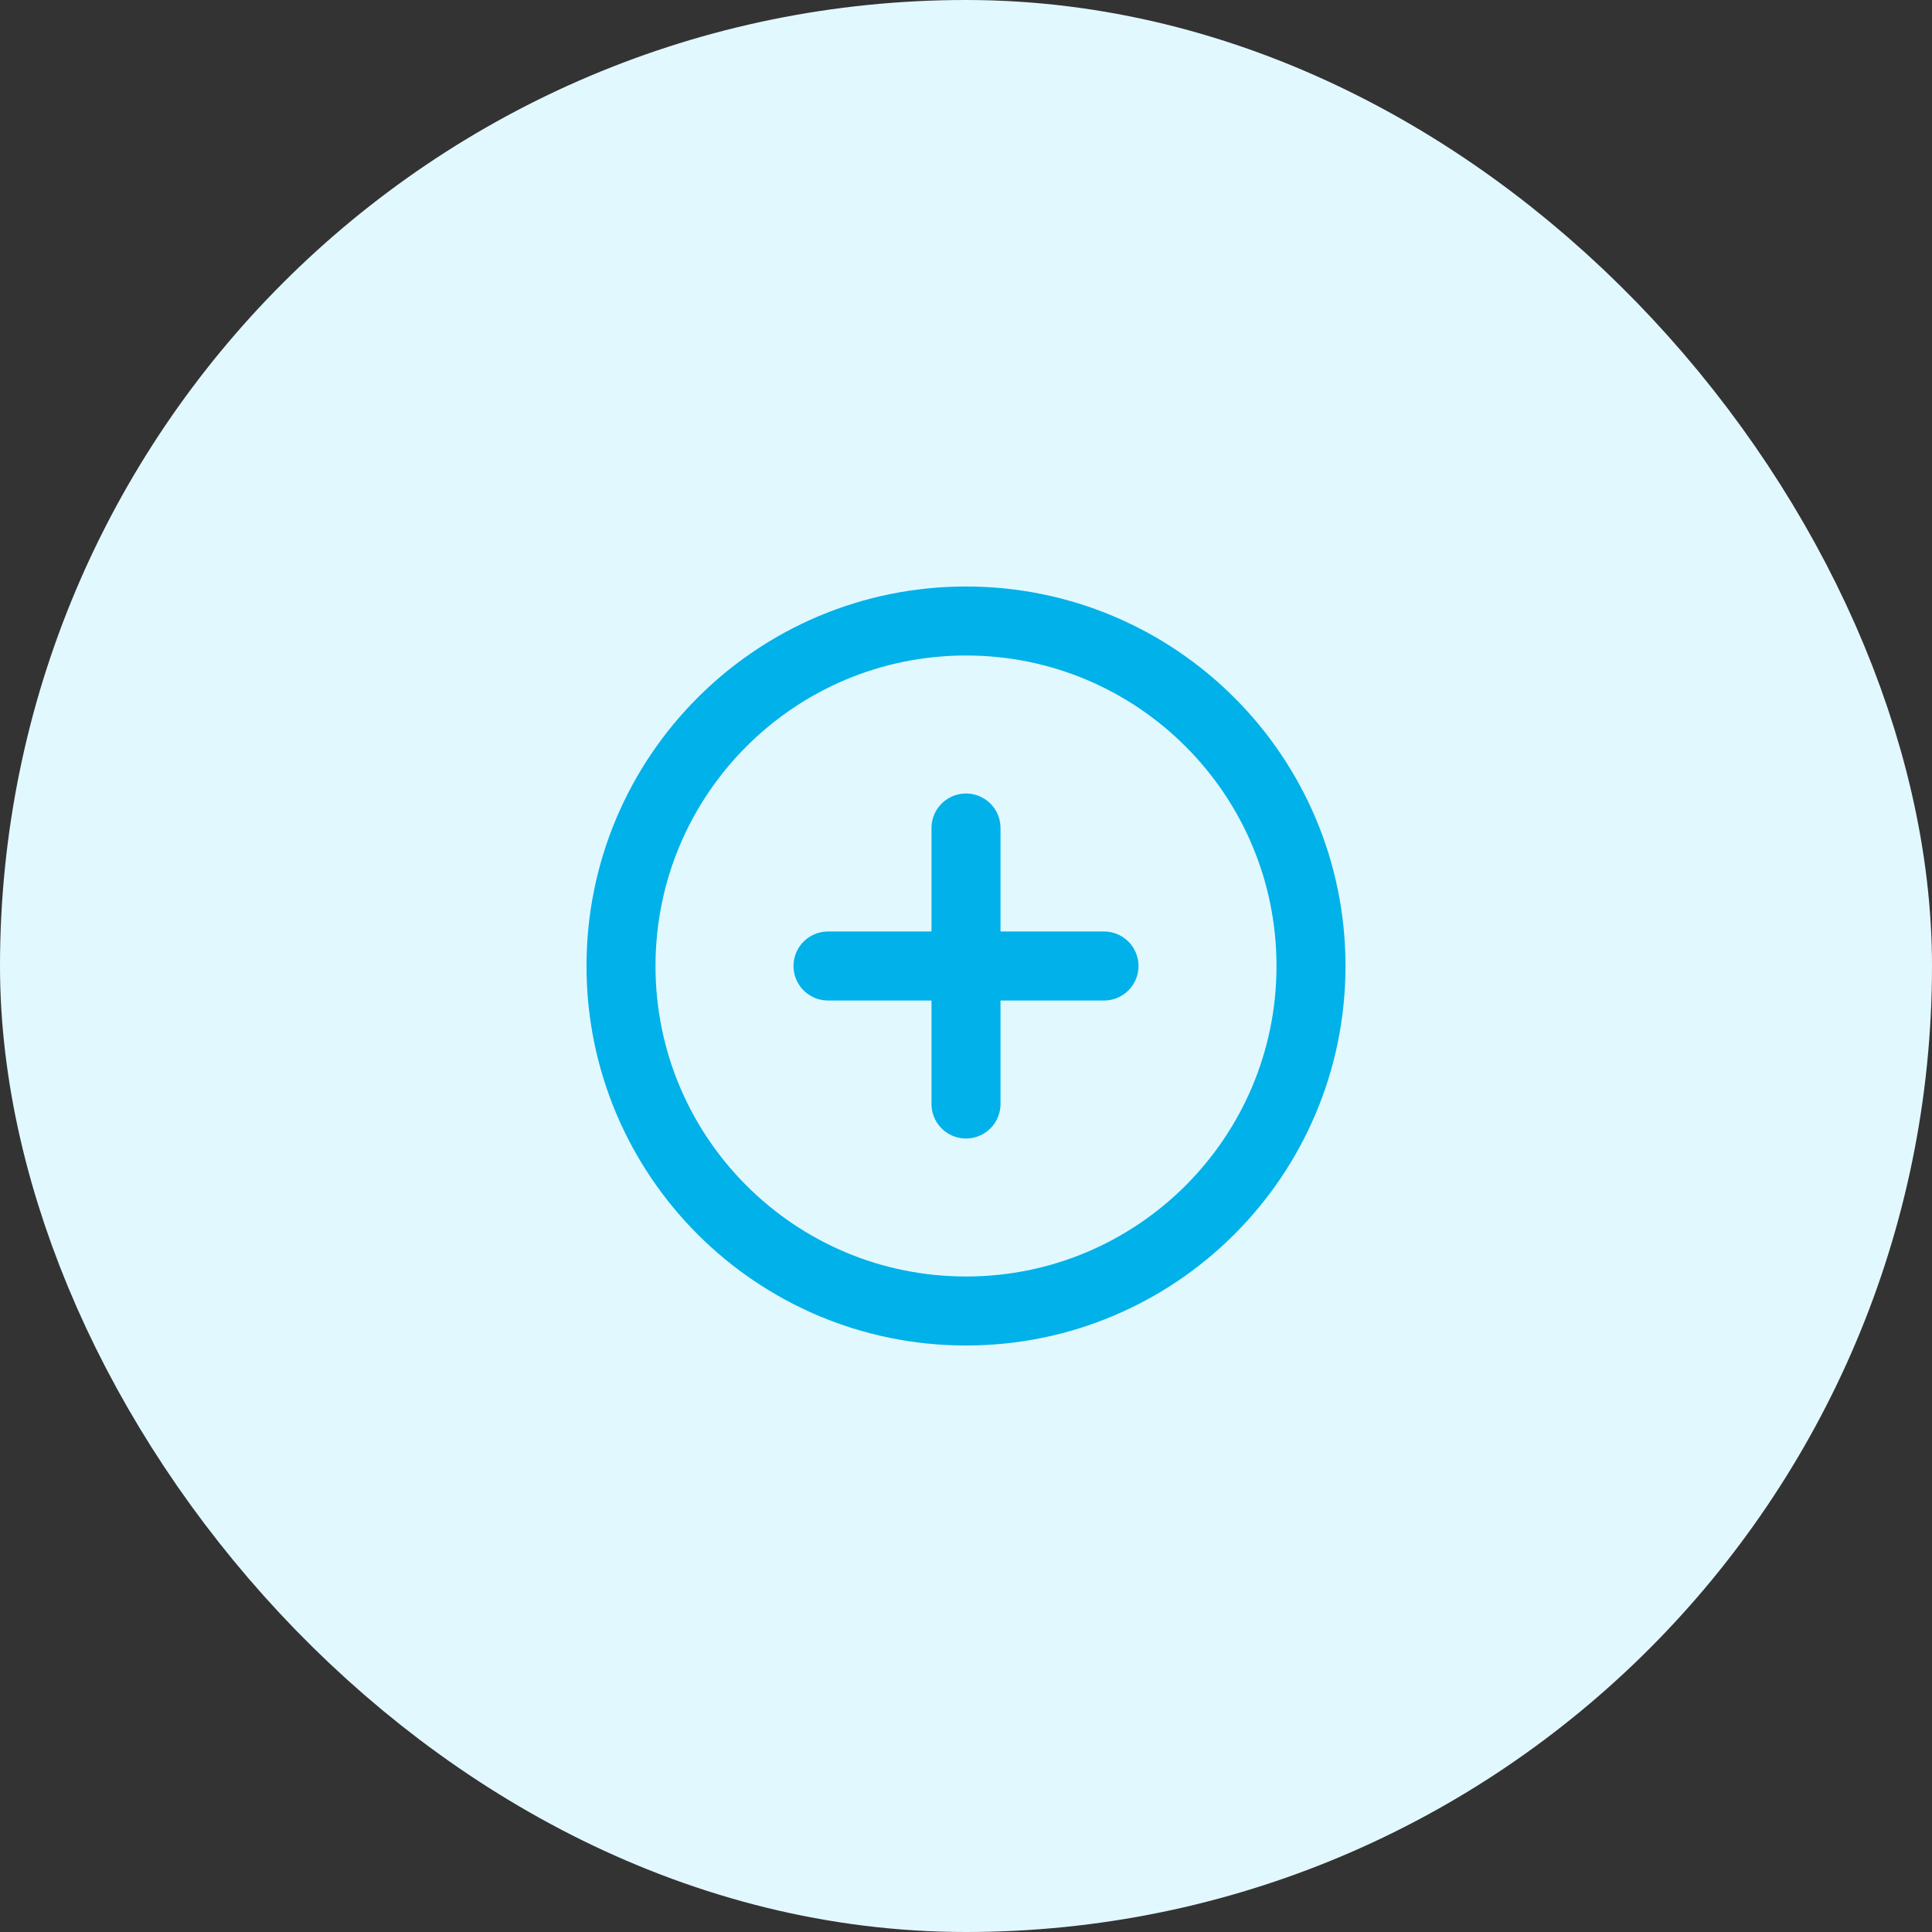
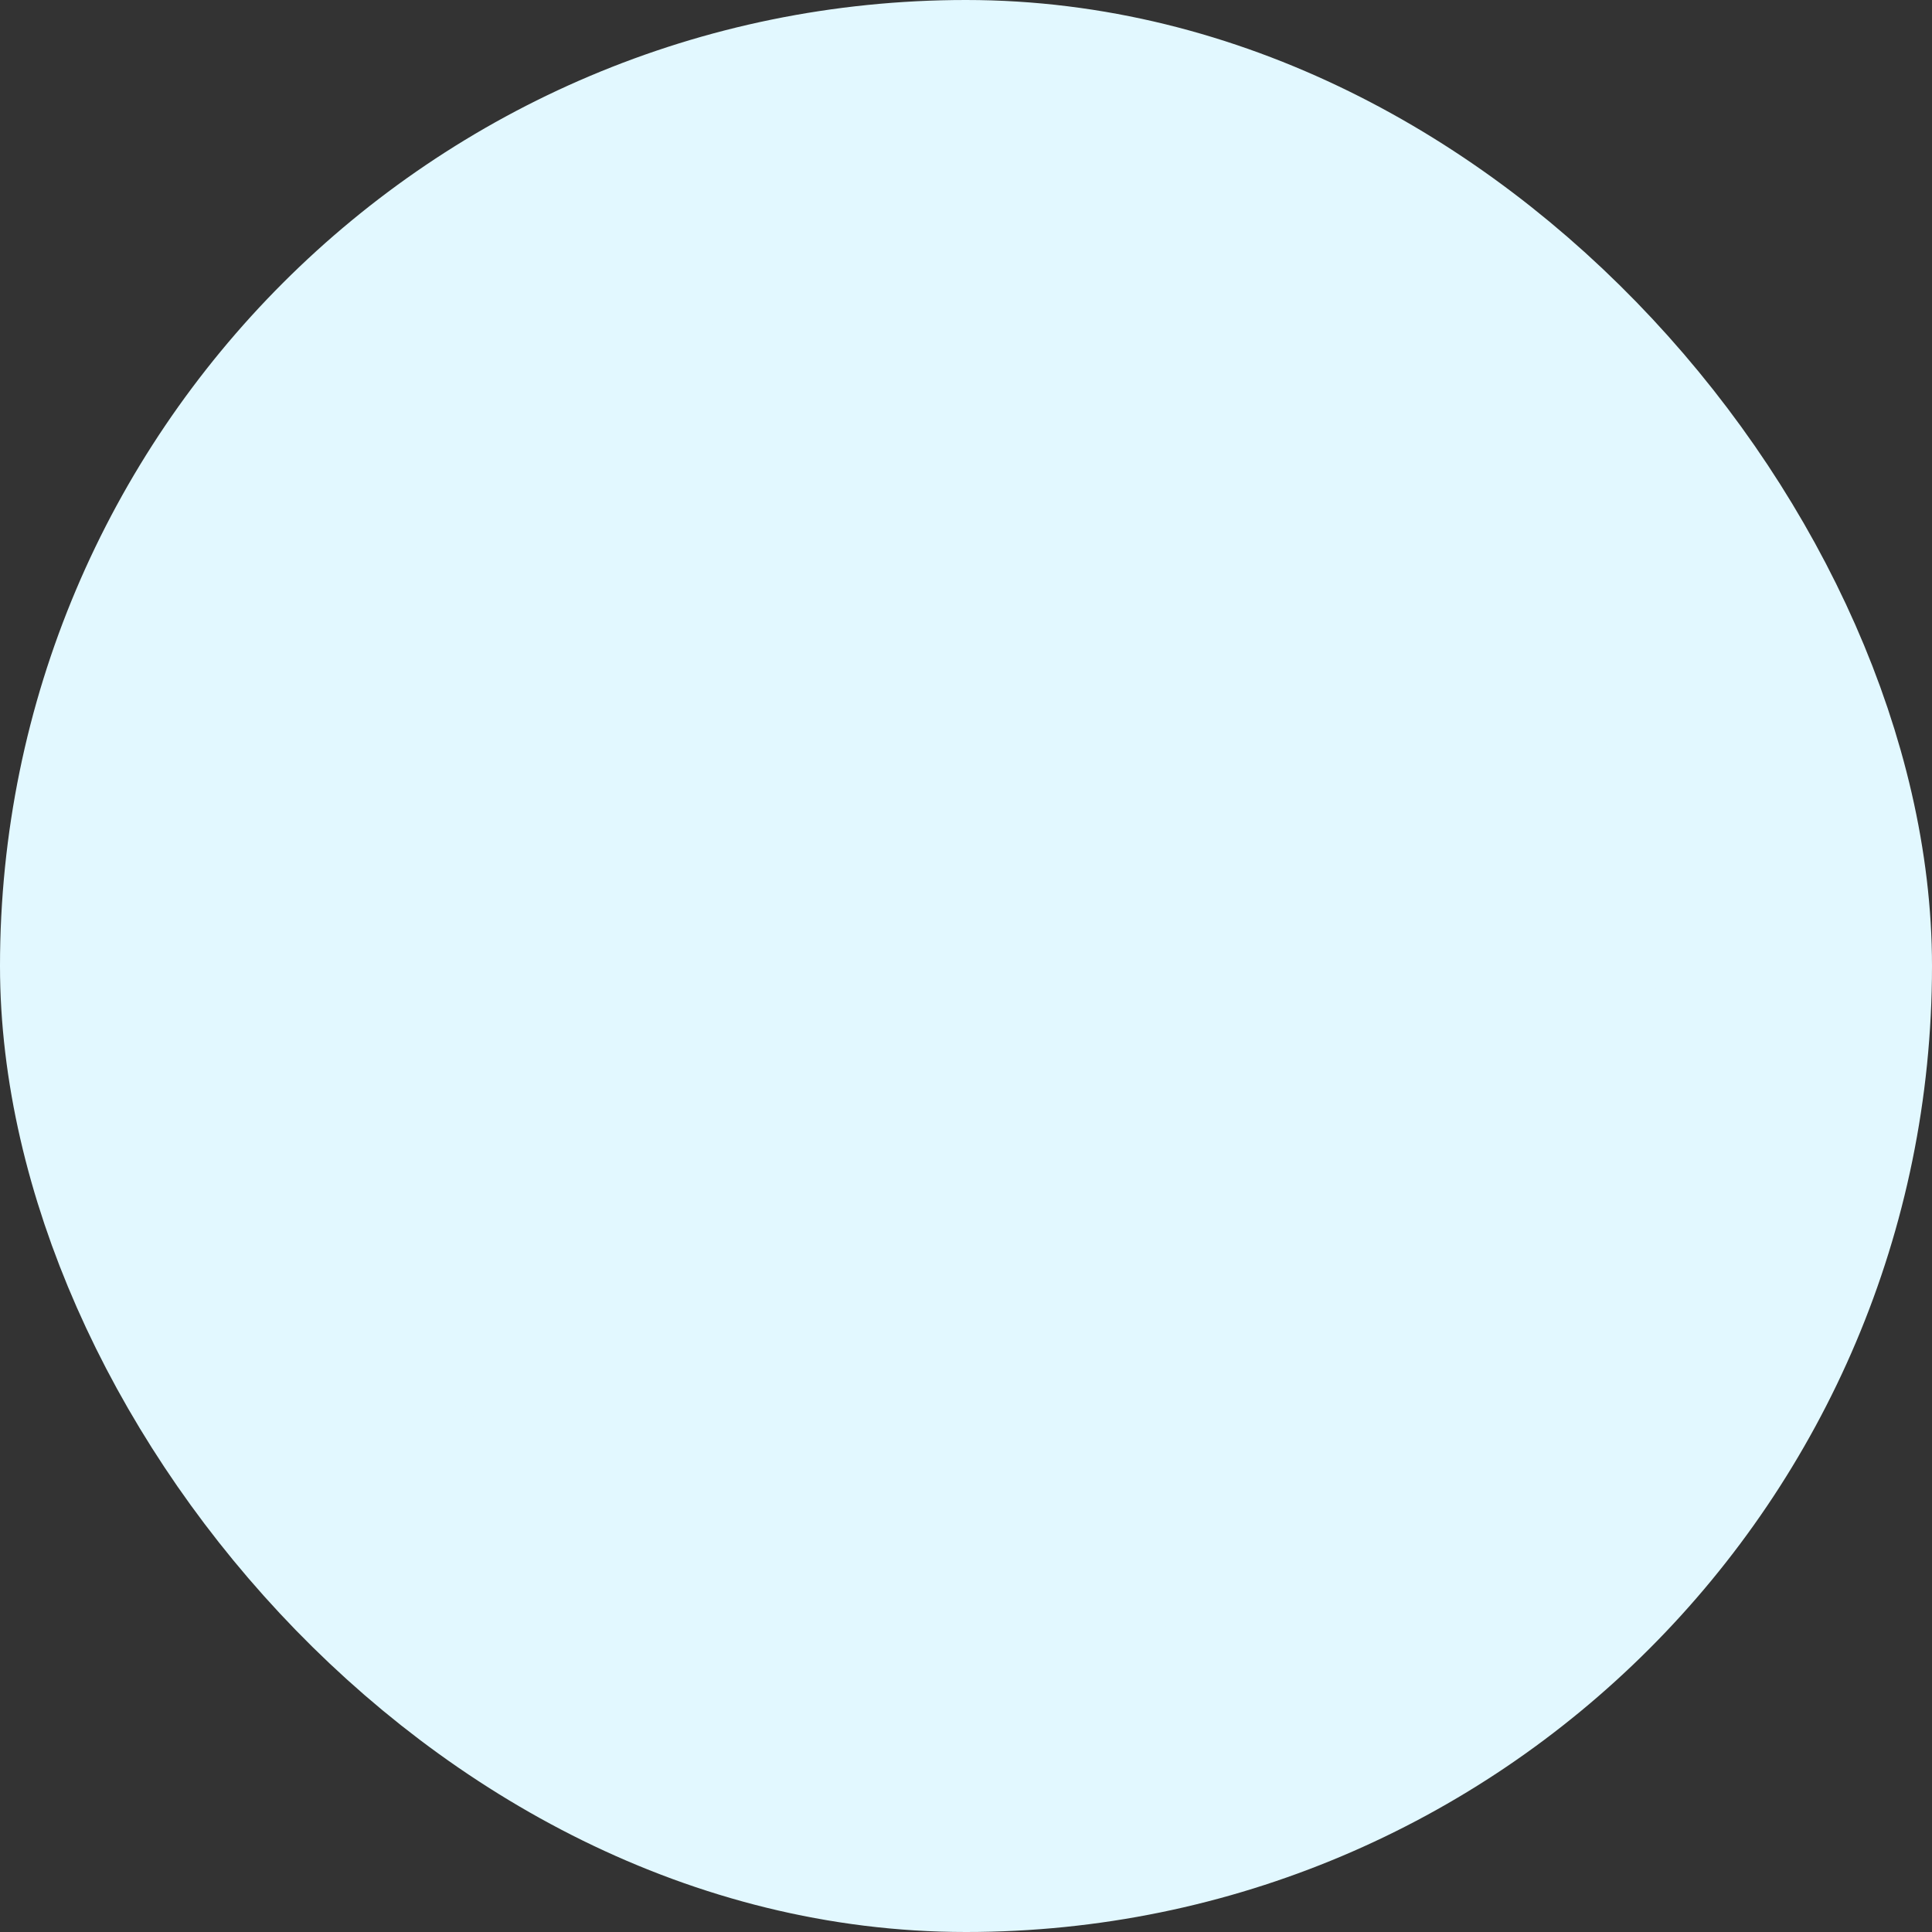
<svg xmlns="http://www.w3.org/2000/svg" width="56" height="56" viewBox="0 0 56 56" fill="none">
  <rect x="0" y="0" width="56" height="56" fill="#333333" stroke="none" />
  <rect x="4" y="4" width="48" height="48" rx="24" fill="#E2F8FF" />
-   <path d="M28 24V32M24 28H32M38 28C38 33.523 33.523 38 28 38C22.477 38 18 33.523 18 28C18 22.477 22.477 18 28 18C33.523 18 38 22.477 38 28Z" stroke="#01B1E9" stroke-width="2" stroke-linecap="round" stroke-linejoin="round" />
  <rect x="4" y="4" width="48" height="48" rx="24" stroke="#E2F8FF" stroke-width="8" />
</svg>